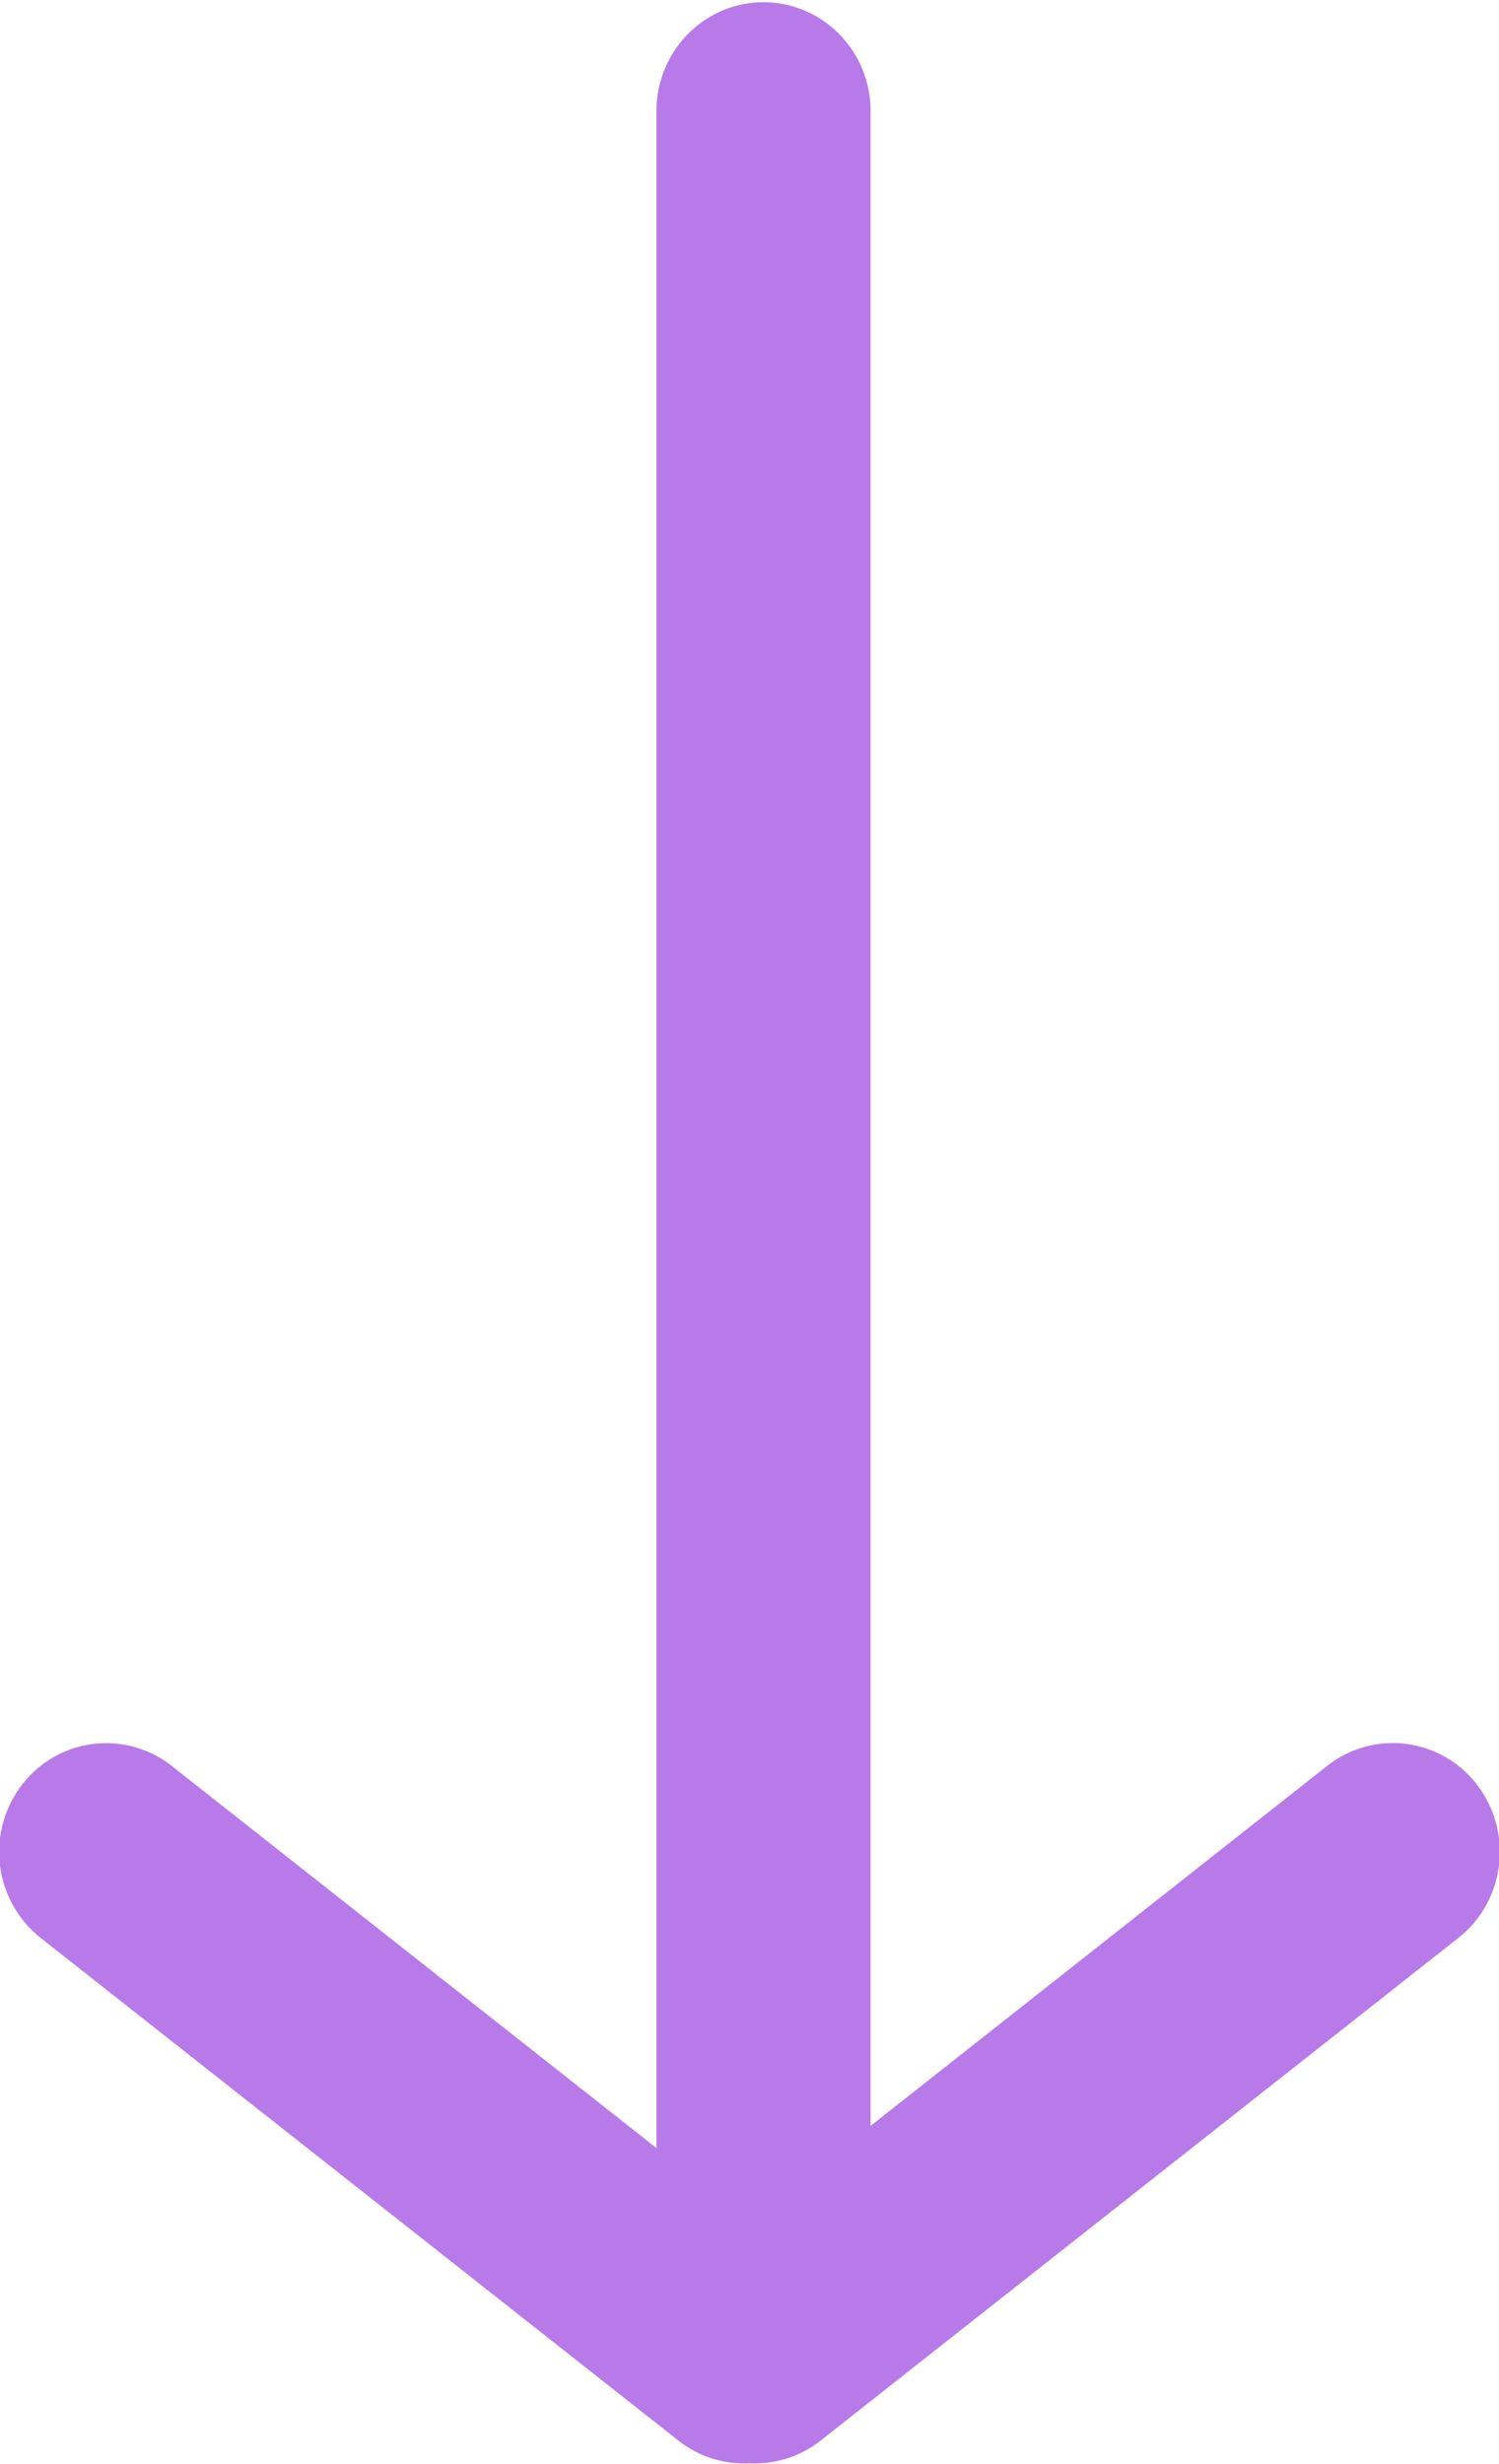
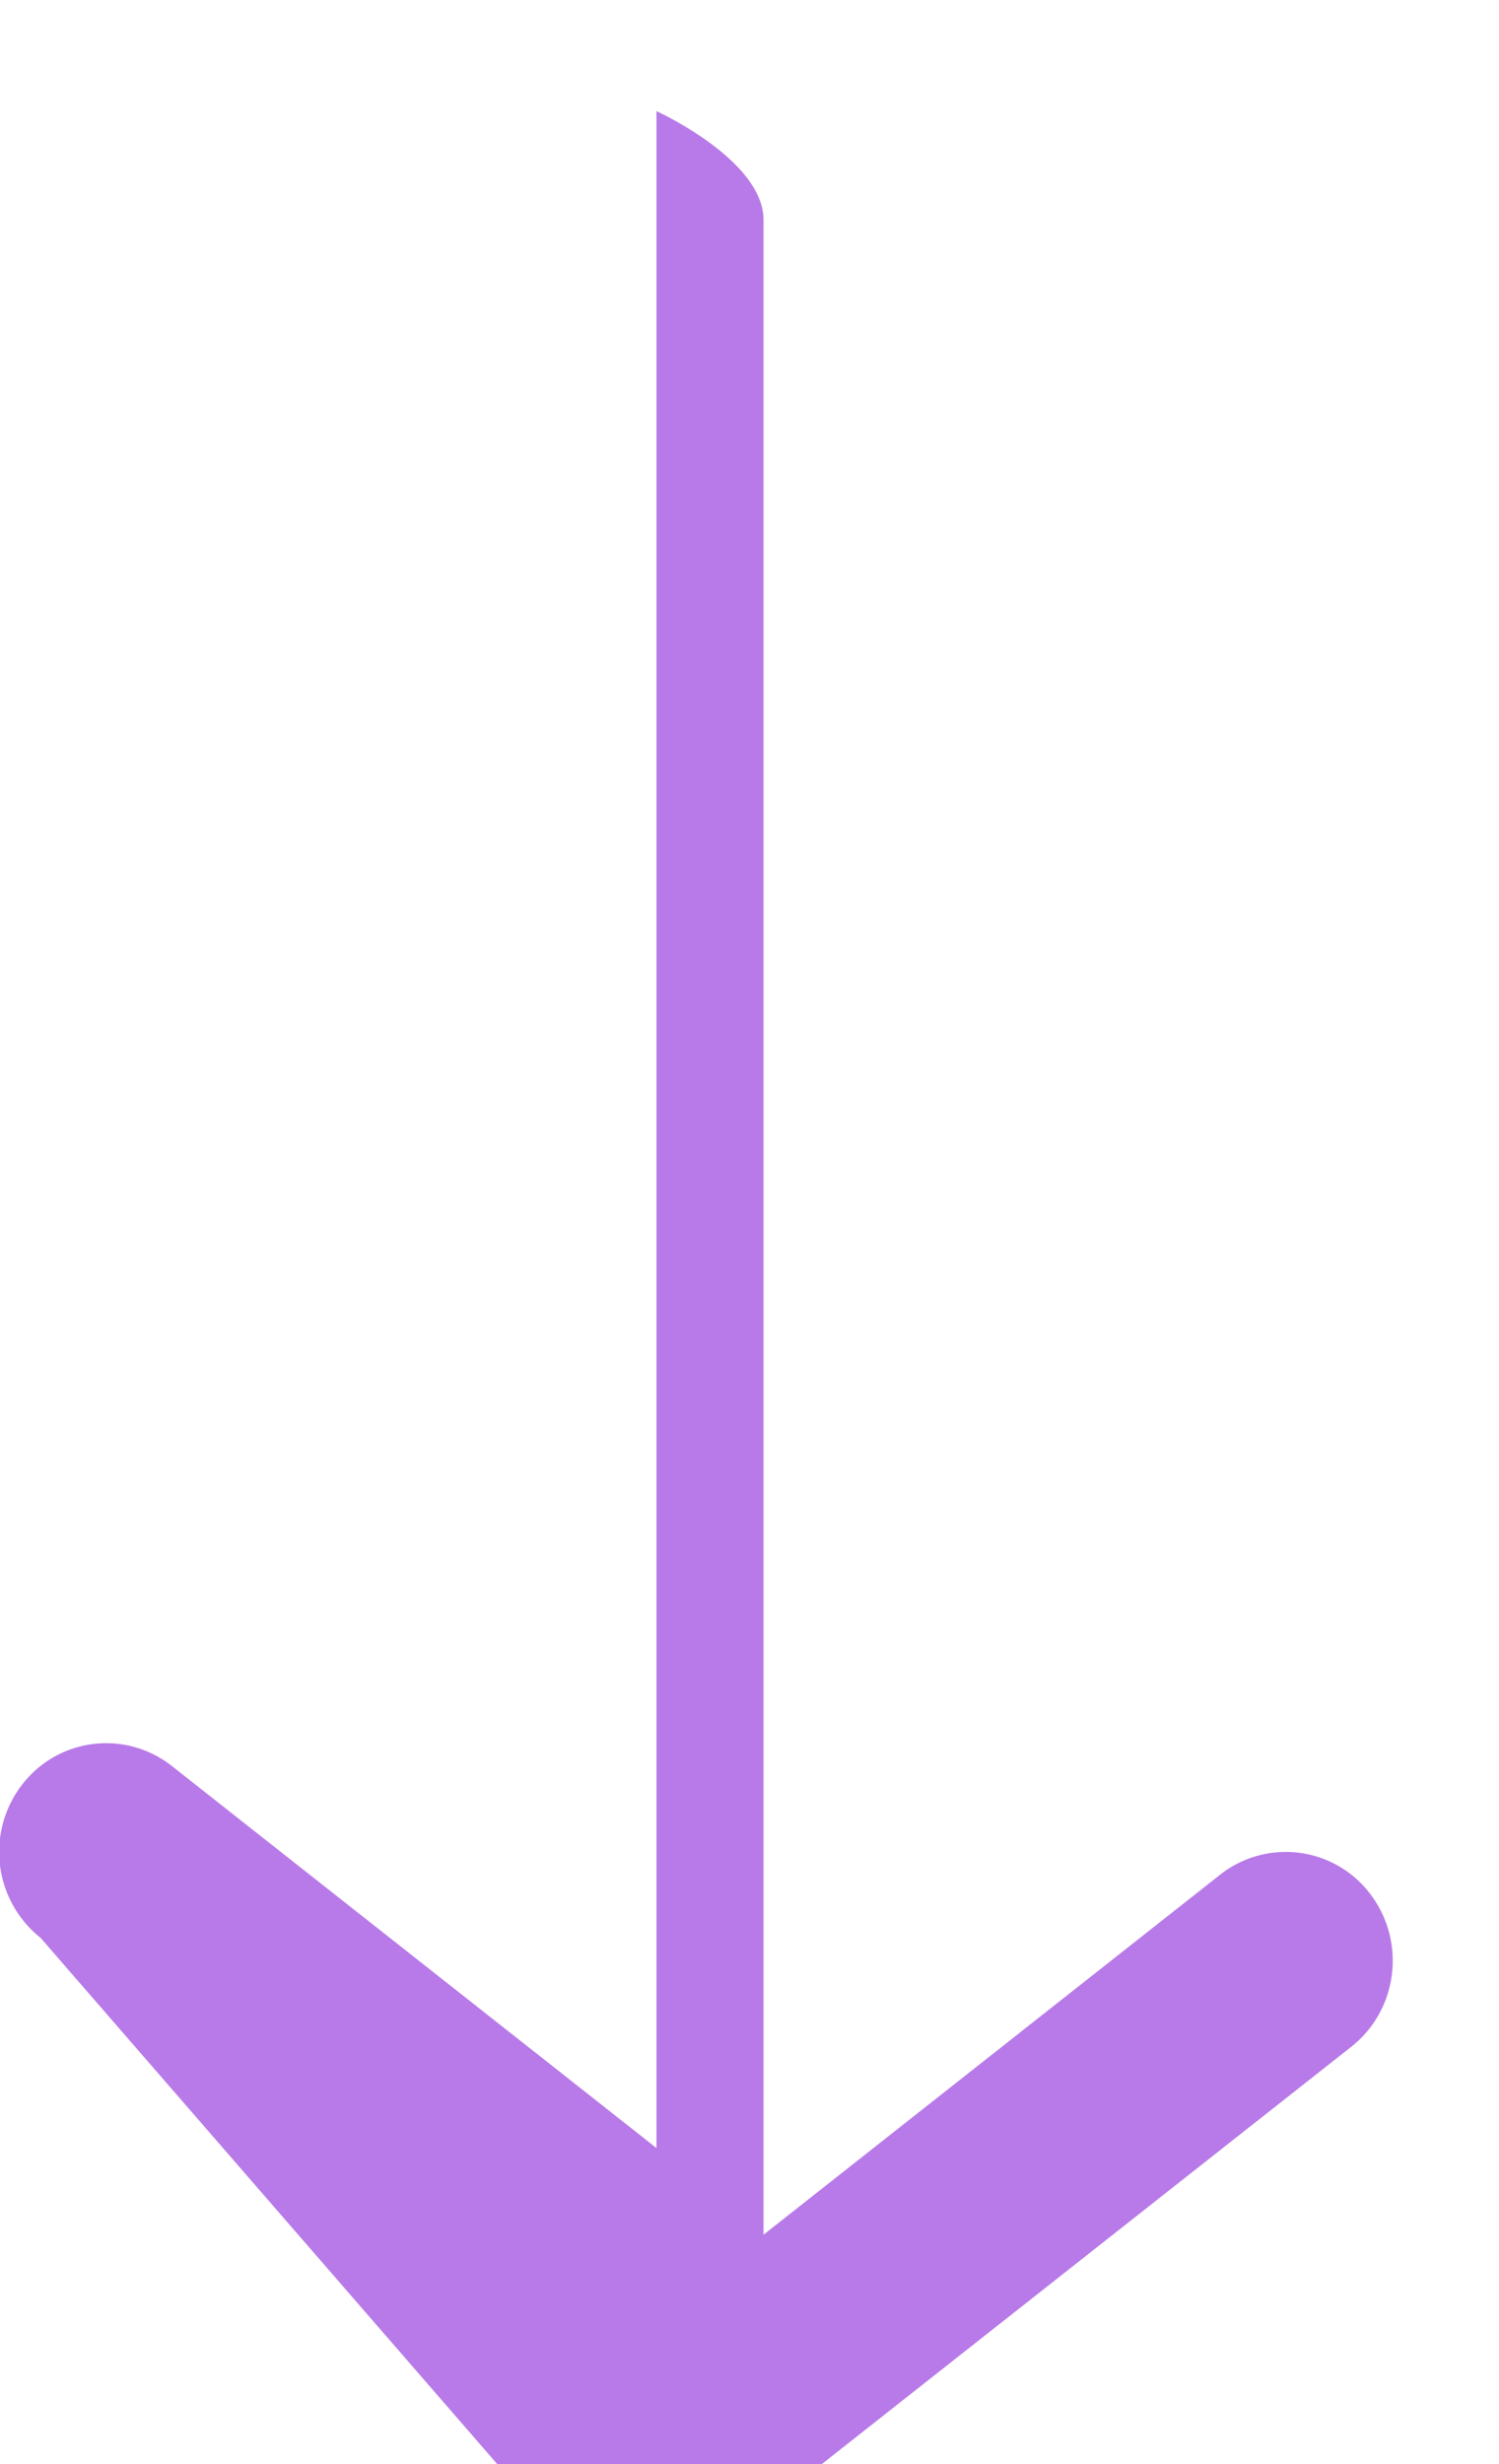
<svg xmlns="http://www.w3.org/2000/svg" xmlns:xlink="http://www.w3.org/1999/xlink" width="14" height="23" viewBox="0 0 14 23">
  <defs>
-     <path id="ci7ca" d="M373.38 333.089a1.026 1.026 0 0 1-.178-1.425.99.99 0 0 1 1.403-.18l4.526 3.566v-19.013c0-.561.448-1.016 1-1.016s1 .455 1 1.016v18.806l4.264-3.36a.99.99 0 0 1 1.403.18c.338.444.259 1.082-.178 1.426l-5.955 4.691a.985.985 0 0 1-.665.212.985.985 0 0 1-.665-.212z" />
+     <path id="ci7ca" d="M373.38 333.089a1.026 1.026 0 0 1-.178-1.425.99.99 0 0 1 1.403-.18l4.526 3.566v-19.013s1 .455 1 1.016v18.806l4.264-3.36a.99.99 0 0 1 1.403.18c.338.444.259 1.082-.178 1.426l-5.955 4.691a.985.985 0 0 1-.665.212.985.985 0 0 1-.665-.212z" />
  </defs>
  <g>
    <g opacity=".6" transform="translate(-373 -315)">
      <use fill="#8922d9" xlink:href="#ci7ca" />
    </g>
  </g>
</svg>